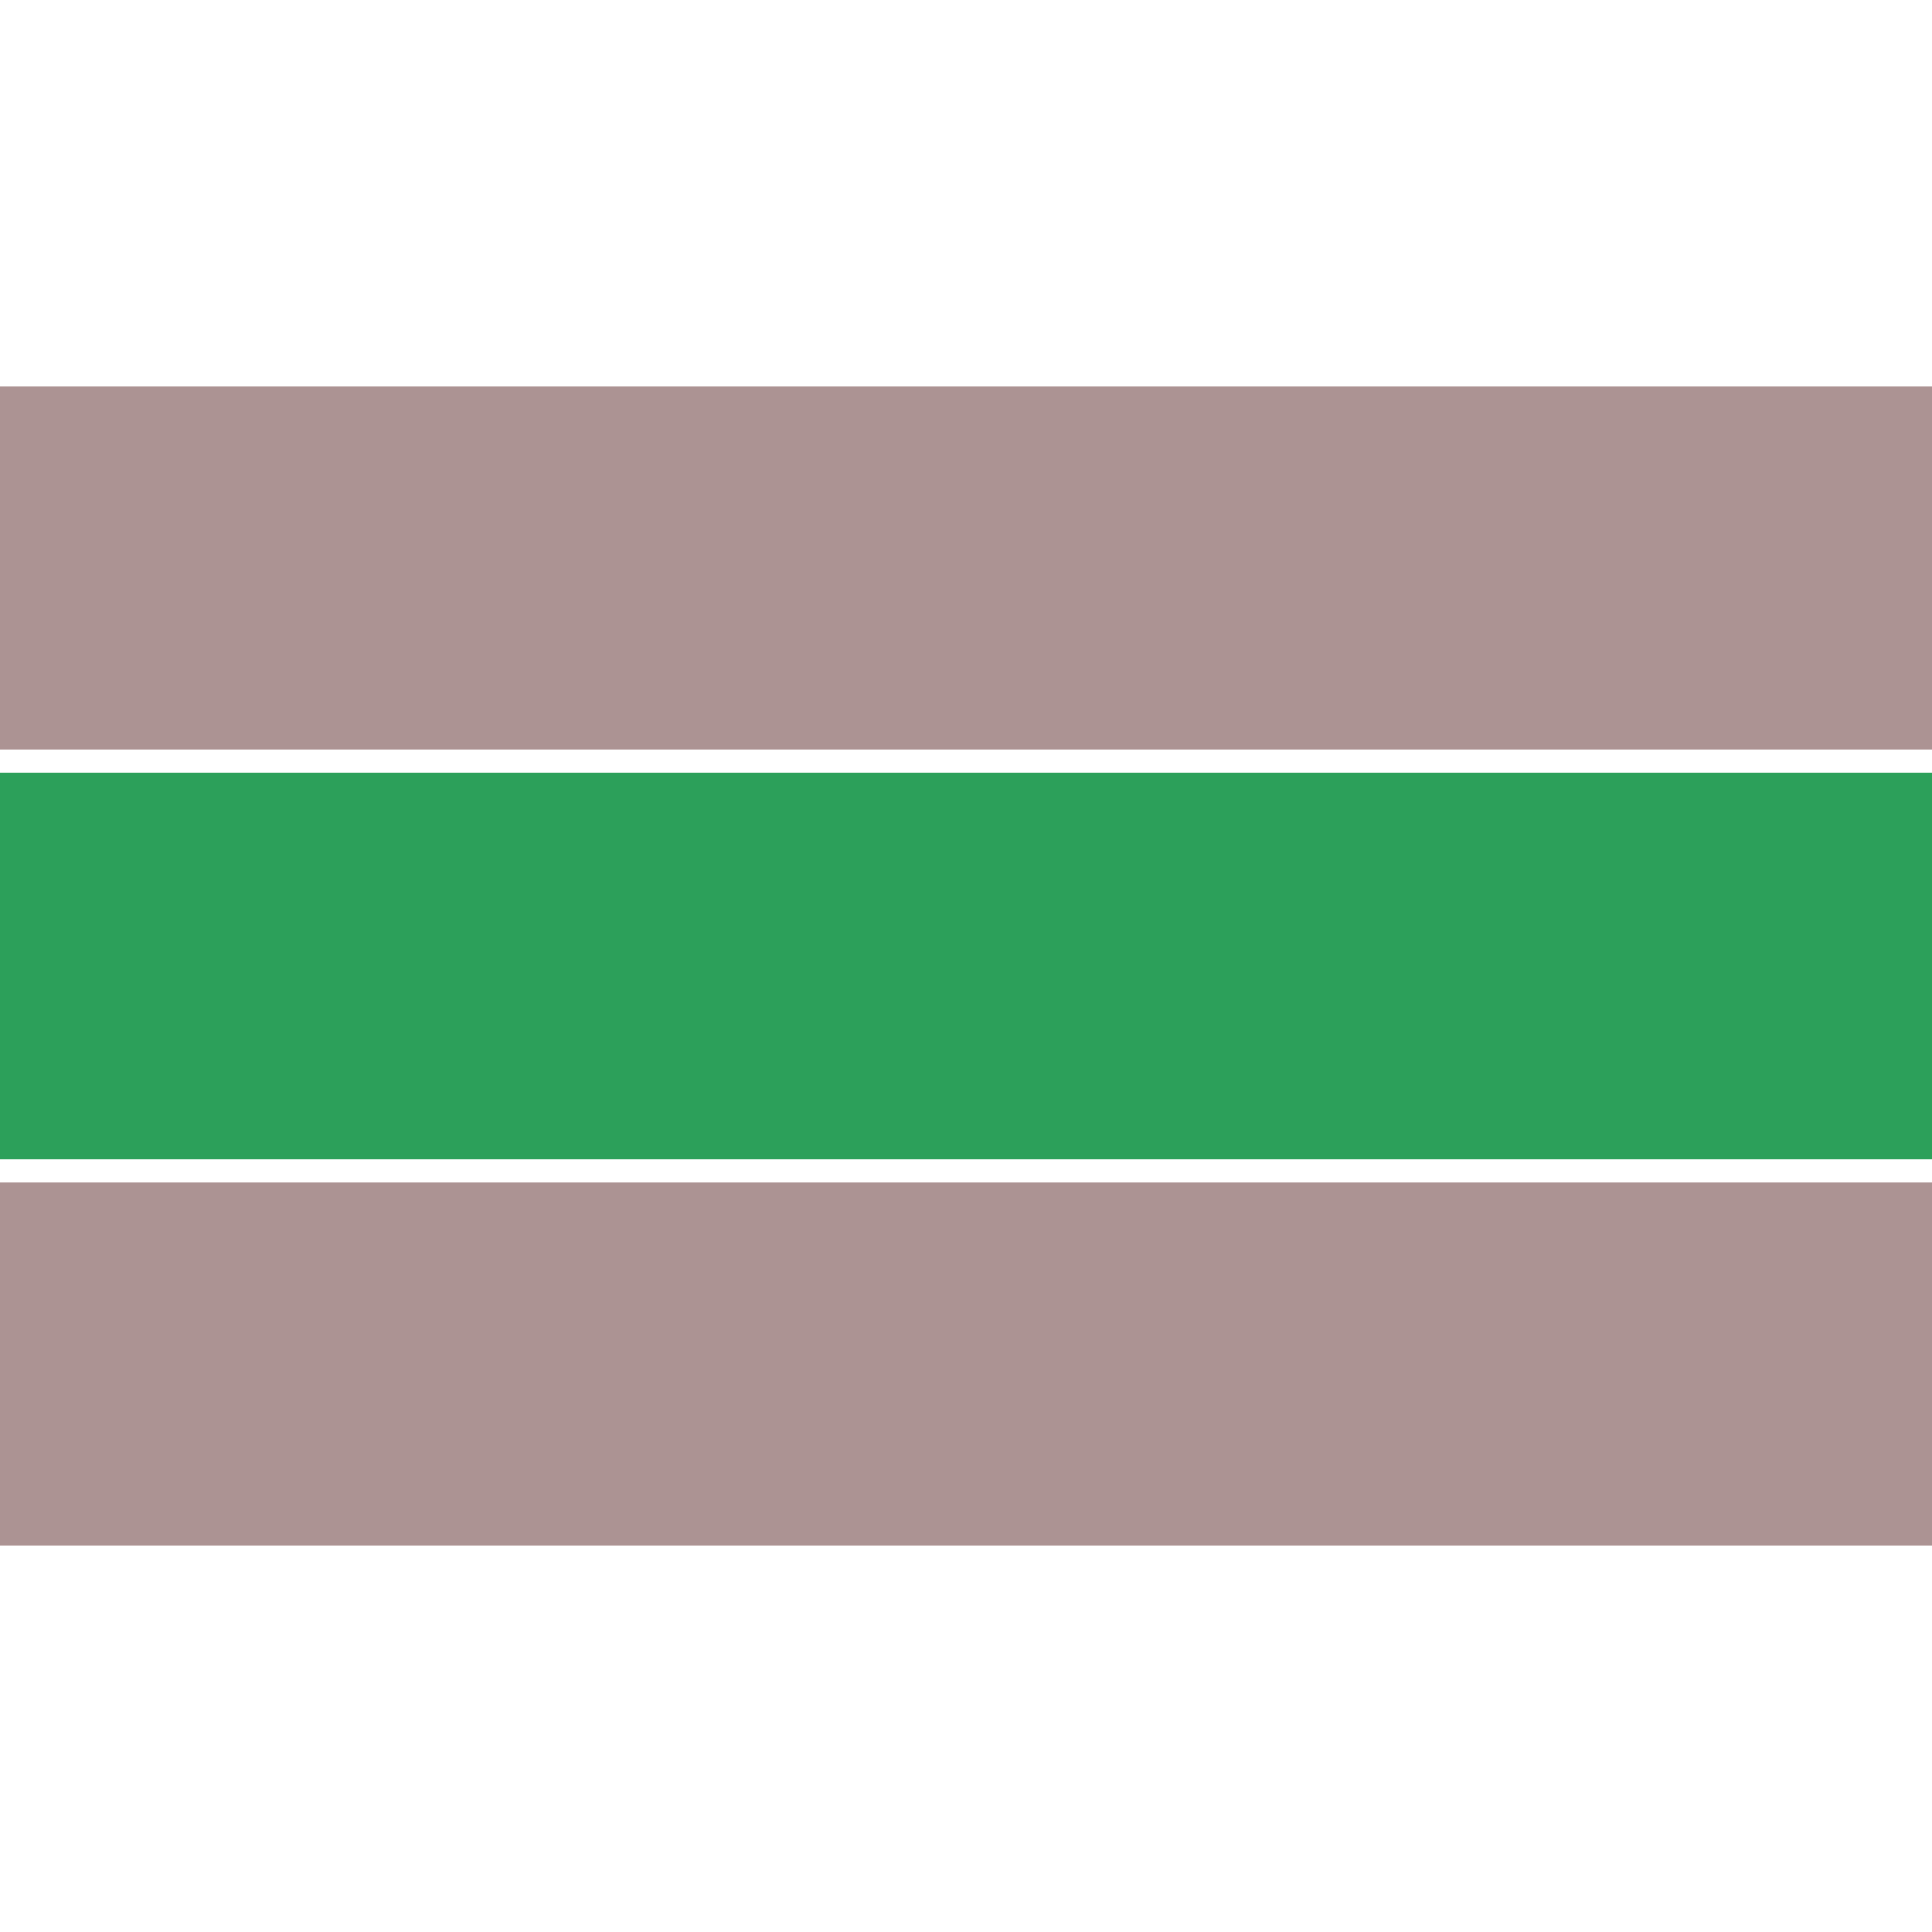
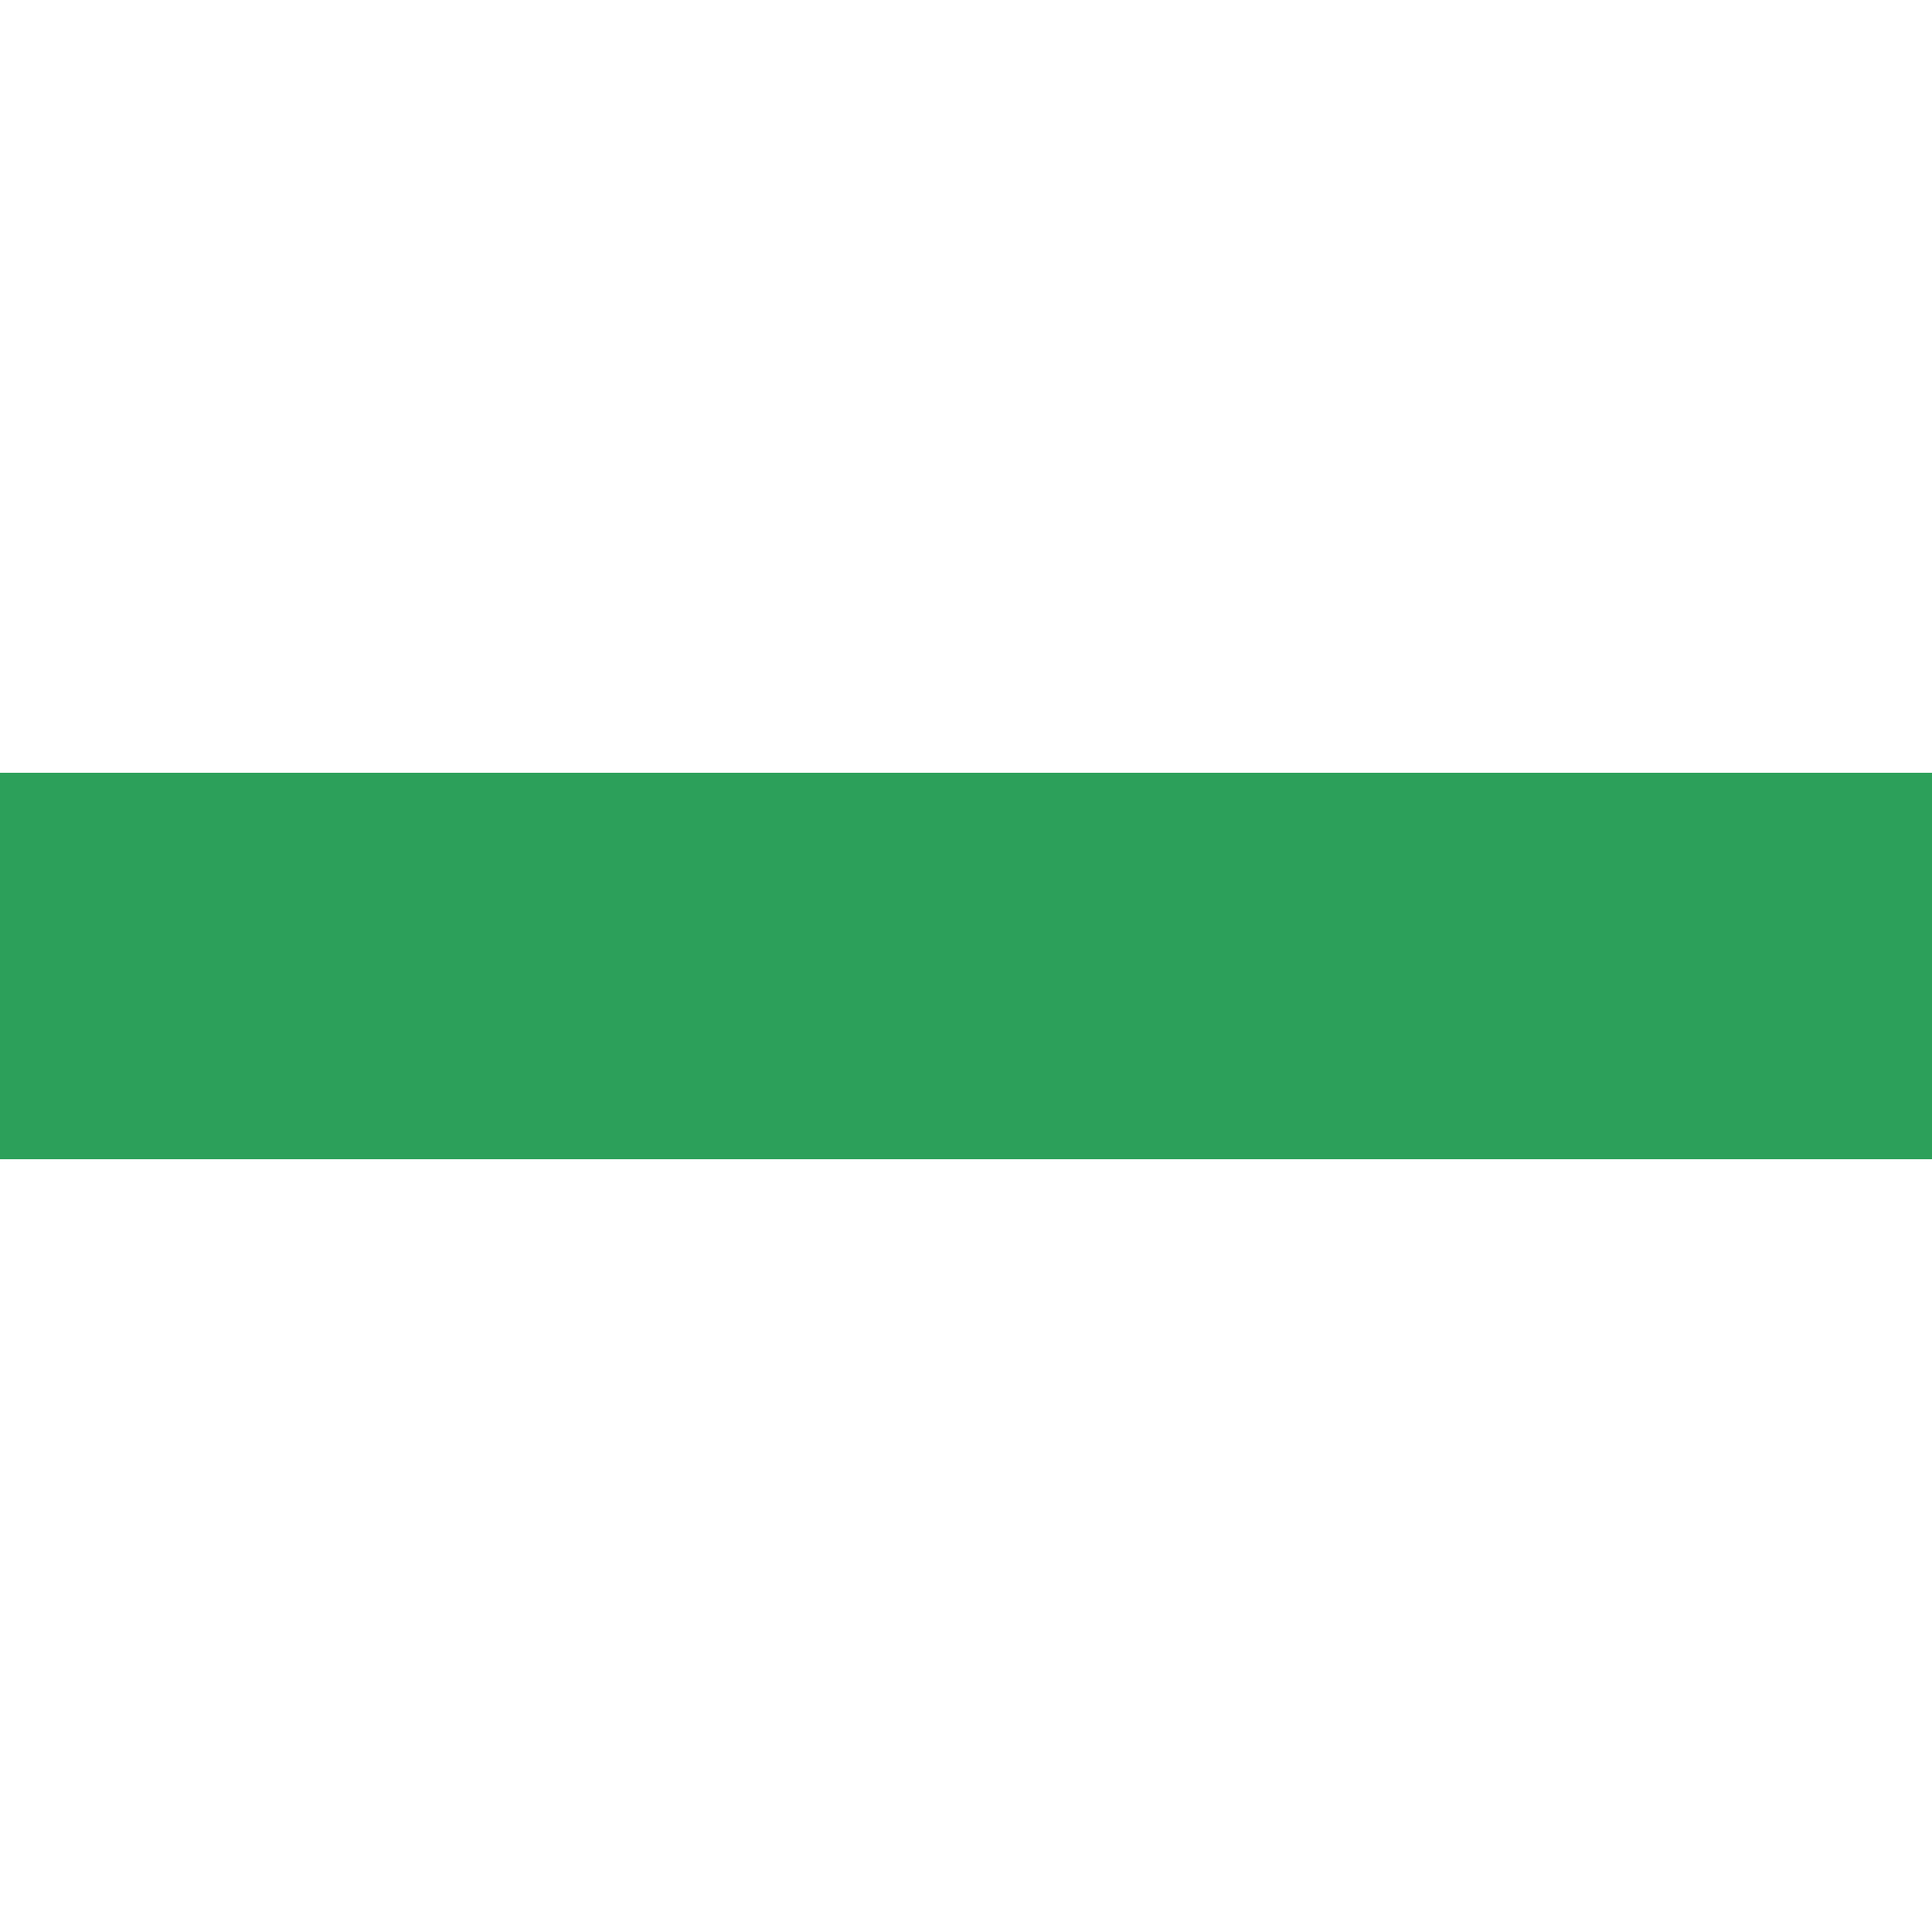
<svg xmlns="http://www.w3.org/2000/svg" width="500" height="500" viewBox="0 0 500 500">
  <title>
 BS: Inclined plane
</title>
  <defs>
    <style type="text/css">
    .ublue  {fill:#003399}
    .ulblue {fill:#6281c0}  
    .ugreen {fill:#2ca05a}
    .ugrey  {fill:#ac9393}
  </style>
  </defs>
  <g>
    <rect class="ugreen" width="500" height="100" x="0" y="200" />
-     <rect class="ugrey" width="500" height="94" x="0" y="100" />
-     <rect class="ugrey" width="500" height="94" x="0" y="306" />
  </g>
</svg>